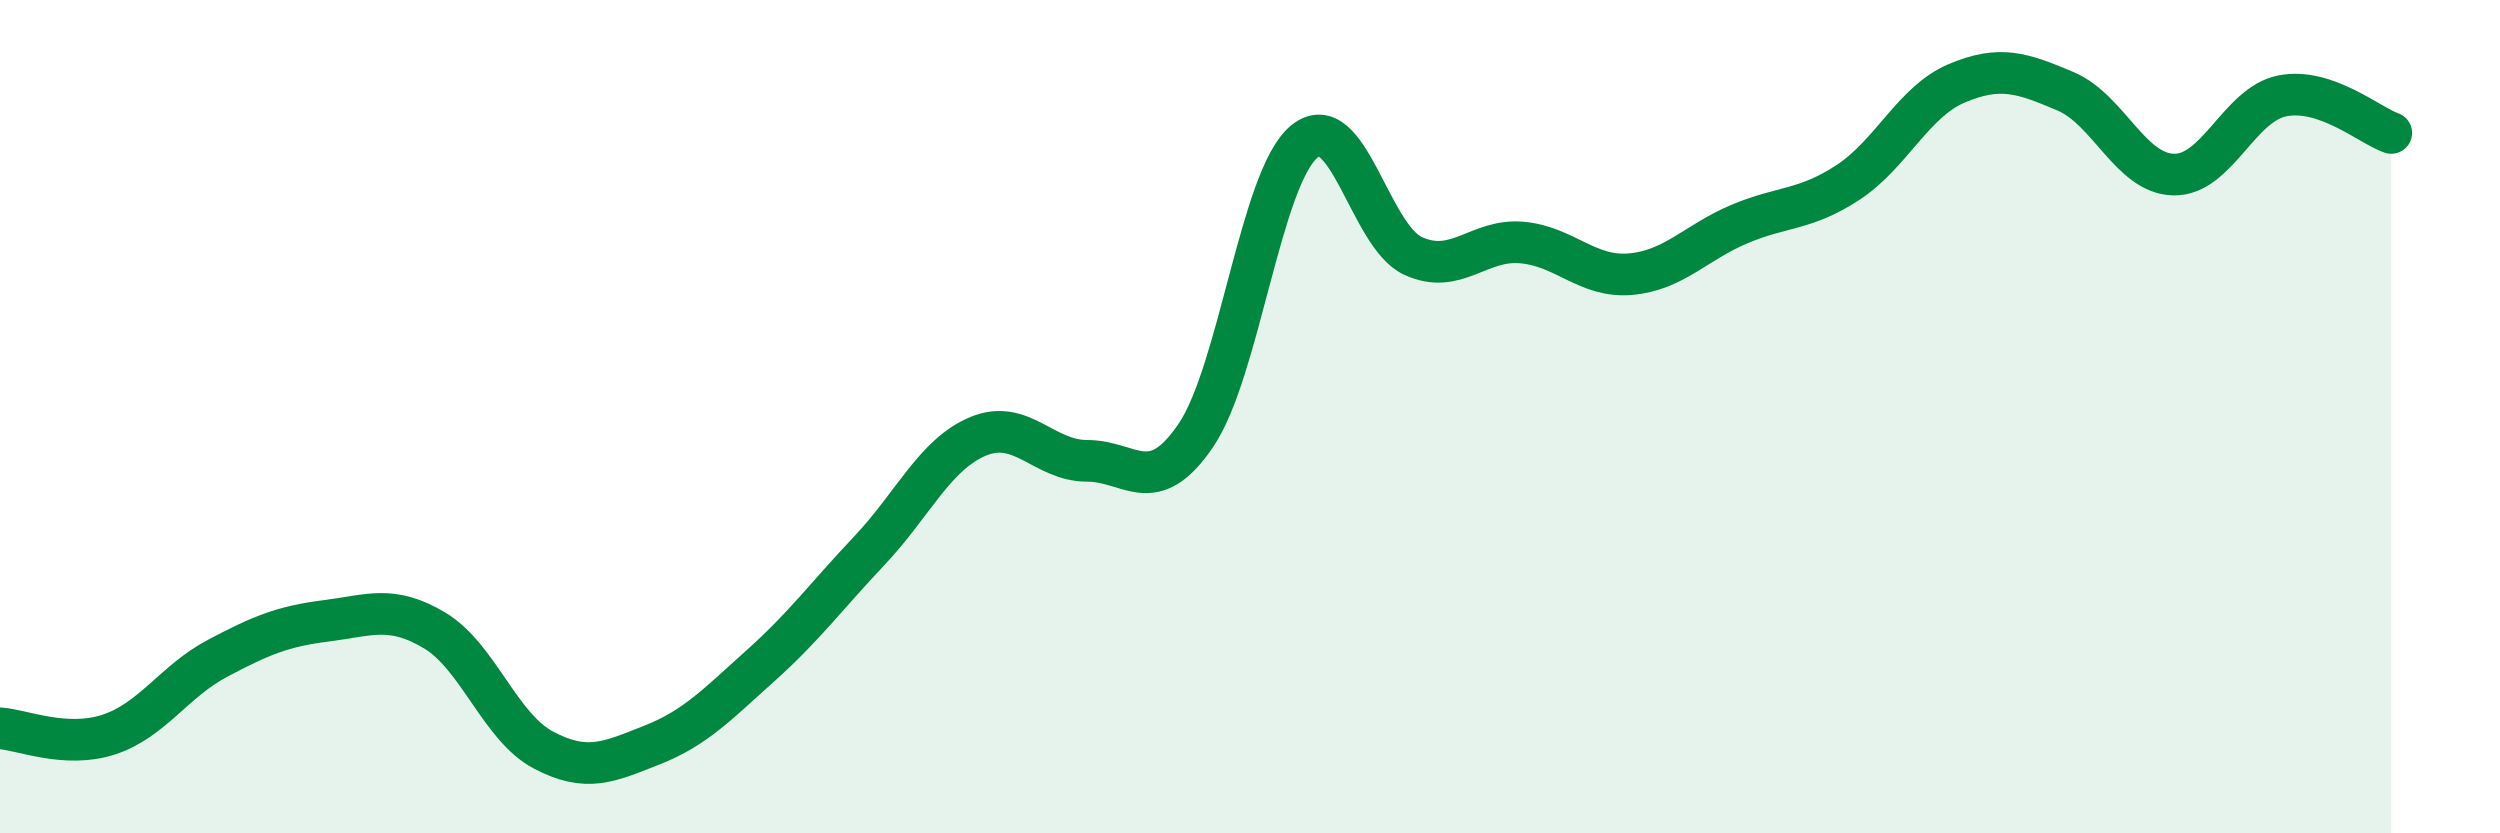
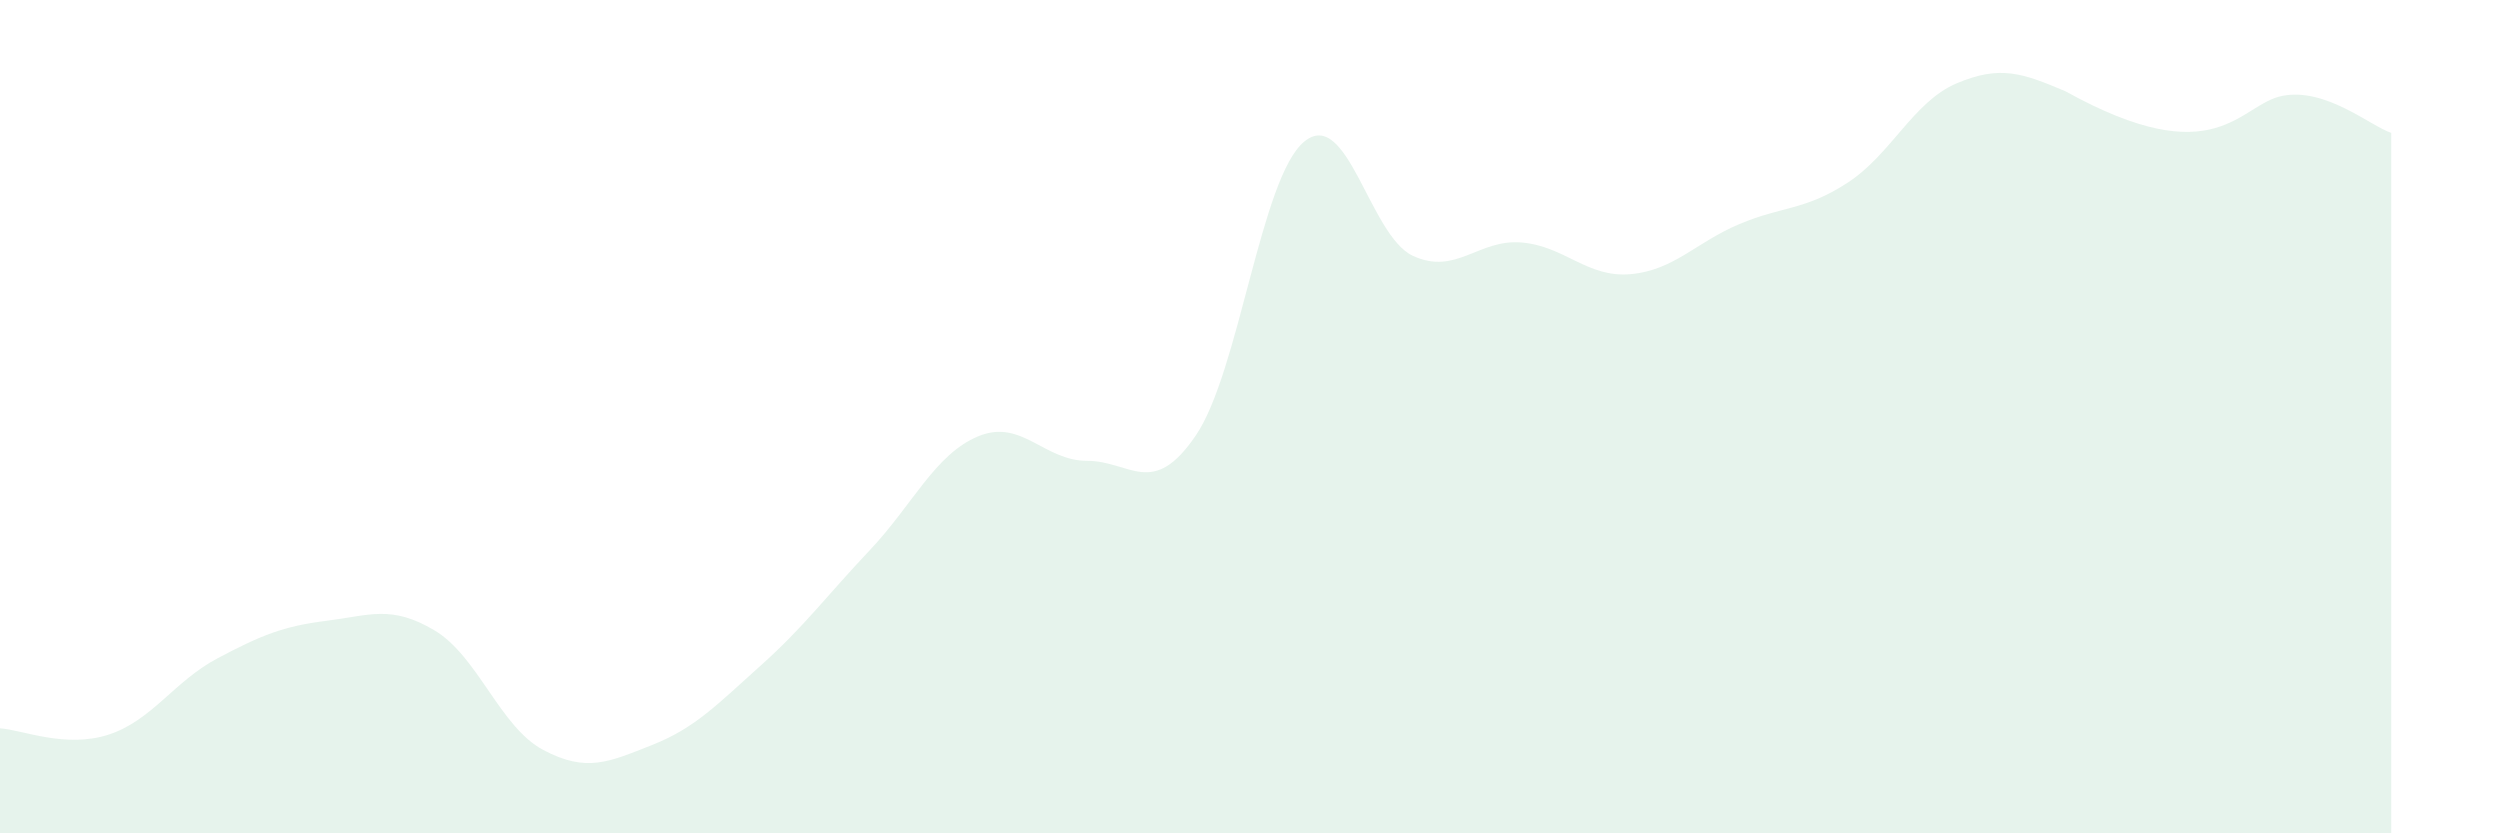
<svg xmlns="http://www.w3.org/2000/svg" width="60" height="20" viewBox="0 0 60 20">
-   <path d="M 0,17.48 C 0.52,17.51 1.57,17.97 2.61,17.63 C 3.65,17.29 4.18,16.35 5.22,15.8 C 6.26,15.25 6.79,15.03 7.83,14.9 C 8.87,14.77 9.39,14.51 10.43,15.13 C 11.47,15.75 12,17.45 13.04,18 C 14.08,18.55 14.61,18.29 15.65,17.88 C 16.69,17.47 17.22,16.9 18.26,15.97 C 19.3,15.04 19.83,14.31 20.87,13.21 C 21.91,12.11 22.44,10.9 23.48,10.47 C 24.52,10.04 25.05,11.06 26.09,11.06 C 27.13,11.06 27.66,11.98 28.7,10.45 C 29.74,8.92 30.26,4.26 31.3,3.4 C 32.34,2.54 32.87,5.66 33.91,6.14 C 34.95,6.62 35.48,5.73 36.52,5.82 C 37.56,5.91 38.09,6.67 39.13,6.58 C 40.17,6.49 40.7,5.82 41.74,5.38 C 42.78,4.94 43.31,5.06 44.35,4.38 C 45.39,3.7 45.92,2.44 46.96,2 C 48,1.56 48.53,1.75 49.57,2.19 C 50.61,2.63 51.13,4.17 52.17,4.19 C 53.21,4.21 53.74,2.5 54.78,2.3 C 55.82,2.1 56.87,3.01 57.39,3.19L57.39 20L0 20Z" fill="#008740" opacity="0.1" stroke-linecap="round" stroke-linejoin="round" />
-   <path d="M 0,17.48 C 0.52,17.51 1.57,17.97 2.61,17.63 C 3.65,17.29 4.18,16.35 5.22,15.8 C 6.26,15.25 6.79,15.03 7.83,14.9 C 8.87,14.77 9.39,14.51 10.43,15.13 C 11.47,15.75 12,17.45 13.04,18 C 14.08,18.55 14.61,18.29 15.65,17.88 C 16.69,17.47 17.22,16.9 18.26,15.97 C 19.3,15.04 19.83,14.31 20.87,13.21 C 21.91,12.11 22.44,10.9 23.48,10.47 C 24.52,10.04 25.05,11.06 26.09,11.06 C 27.13,11.06 27.66,11.98 28.7,10.45 C 29.74,8.92 30.26,4.26 31.3,3.4 C 32.34,2.54 32.87,5.66 33.91,6.14 C 34.95,6.62 35.48,5.73 36.52,5.82 C 37.56,5.91 38.09,6.67 39.13,6.58 C 40.17,6.49 40.7,5.82 41.74,5.38 C 42.78,4.94 43.31,5.06 44.35,4.38 C 45.39,3.7 45.92,2.44 46.96,2 C 48,1.56 48.53,1.75 49.57,2.19 C 50.61,2.63 51.13,4.17 52.17,4.19 C 53.21,4.21 53.74,2.5 54.78,2.3 C 55.82,2.1 56.87,3.01 57.39,3.19" stroke="#008740" stroke-width="1" fill="none" stroke-linecap="round" stroke-linejoin="round" />
+   <path d="M 0,17.48 C 0.52,17.51 1.57,17.97 2.61,17.63 C 3.65,17.29 4.18,16.35 5.22,15.8 C 6.26,15.25 6.79,15.03 7.83,14.9 C 8.87,14.77 9.39,14.51 10.43,15.13 C 11.47,15.75 12,17.45 13.04,18 C 14.08,18.55 14.61,18.29 15.65,17.88 C 16.69,17.47 17.22,16.9 18.26,15.97 C 19.3,15.04 19.83,14.31 20.87,13.21 C 21.91,12.11 22.44,10.9 23.48,10.47 C 24.52,10.04 25.05,11.06 26.09,11.06 C 27.13,11.06 27.66,11.98 28.7,10.45 C 29.74,8.92 30.26,4.26 31.3,3.4 C 32.34,2.54 32.87,5.66 33.91,6.14 C 34.95,6.62 35.48,5.73 36.52,5.82 C 37.56,5.91 38.09,6.67 39.13,6.58 C 40.17,6.49 40.7,5.82 41.74,5.38 C 42.78,4.94 43.31,5.06 44.35,4.38 C 45.39,3.7 45.92,2.44 46.96,2 C 48,1.56 48.53,1.75 49.57,2.19 C 53.21,4.21 53.74,2.5 54.78,2.3 C 55.82,2.1 56.87,3.01 57.39,3.19L57.39 20L0 20Z" fill="#008740" opacity="0.1" stroke-linecap="round" stroke-linejoin="round" />
</svg>